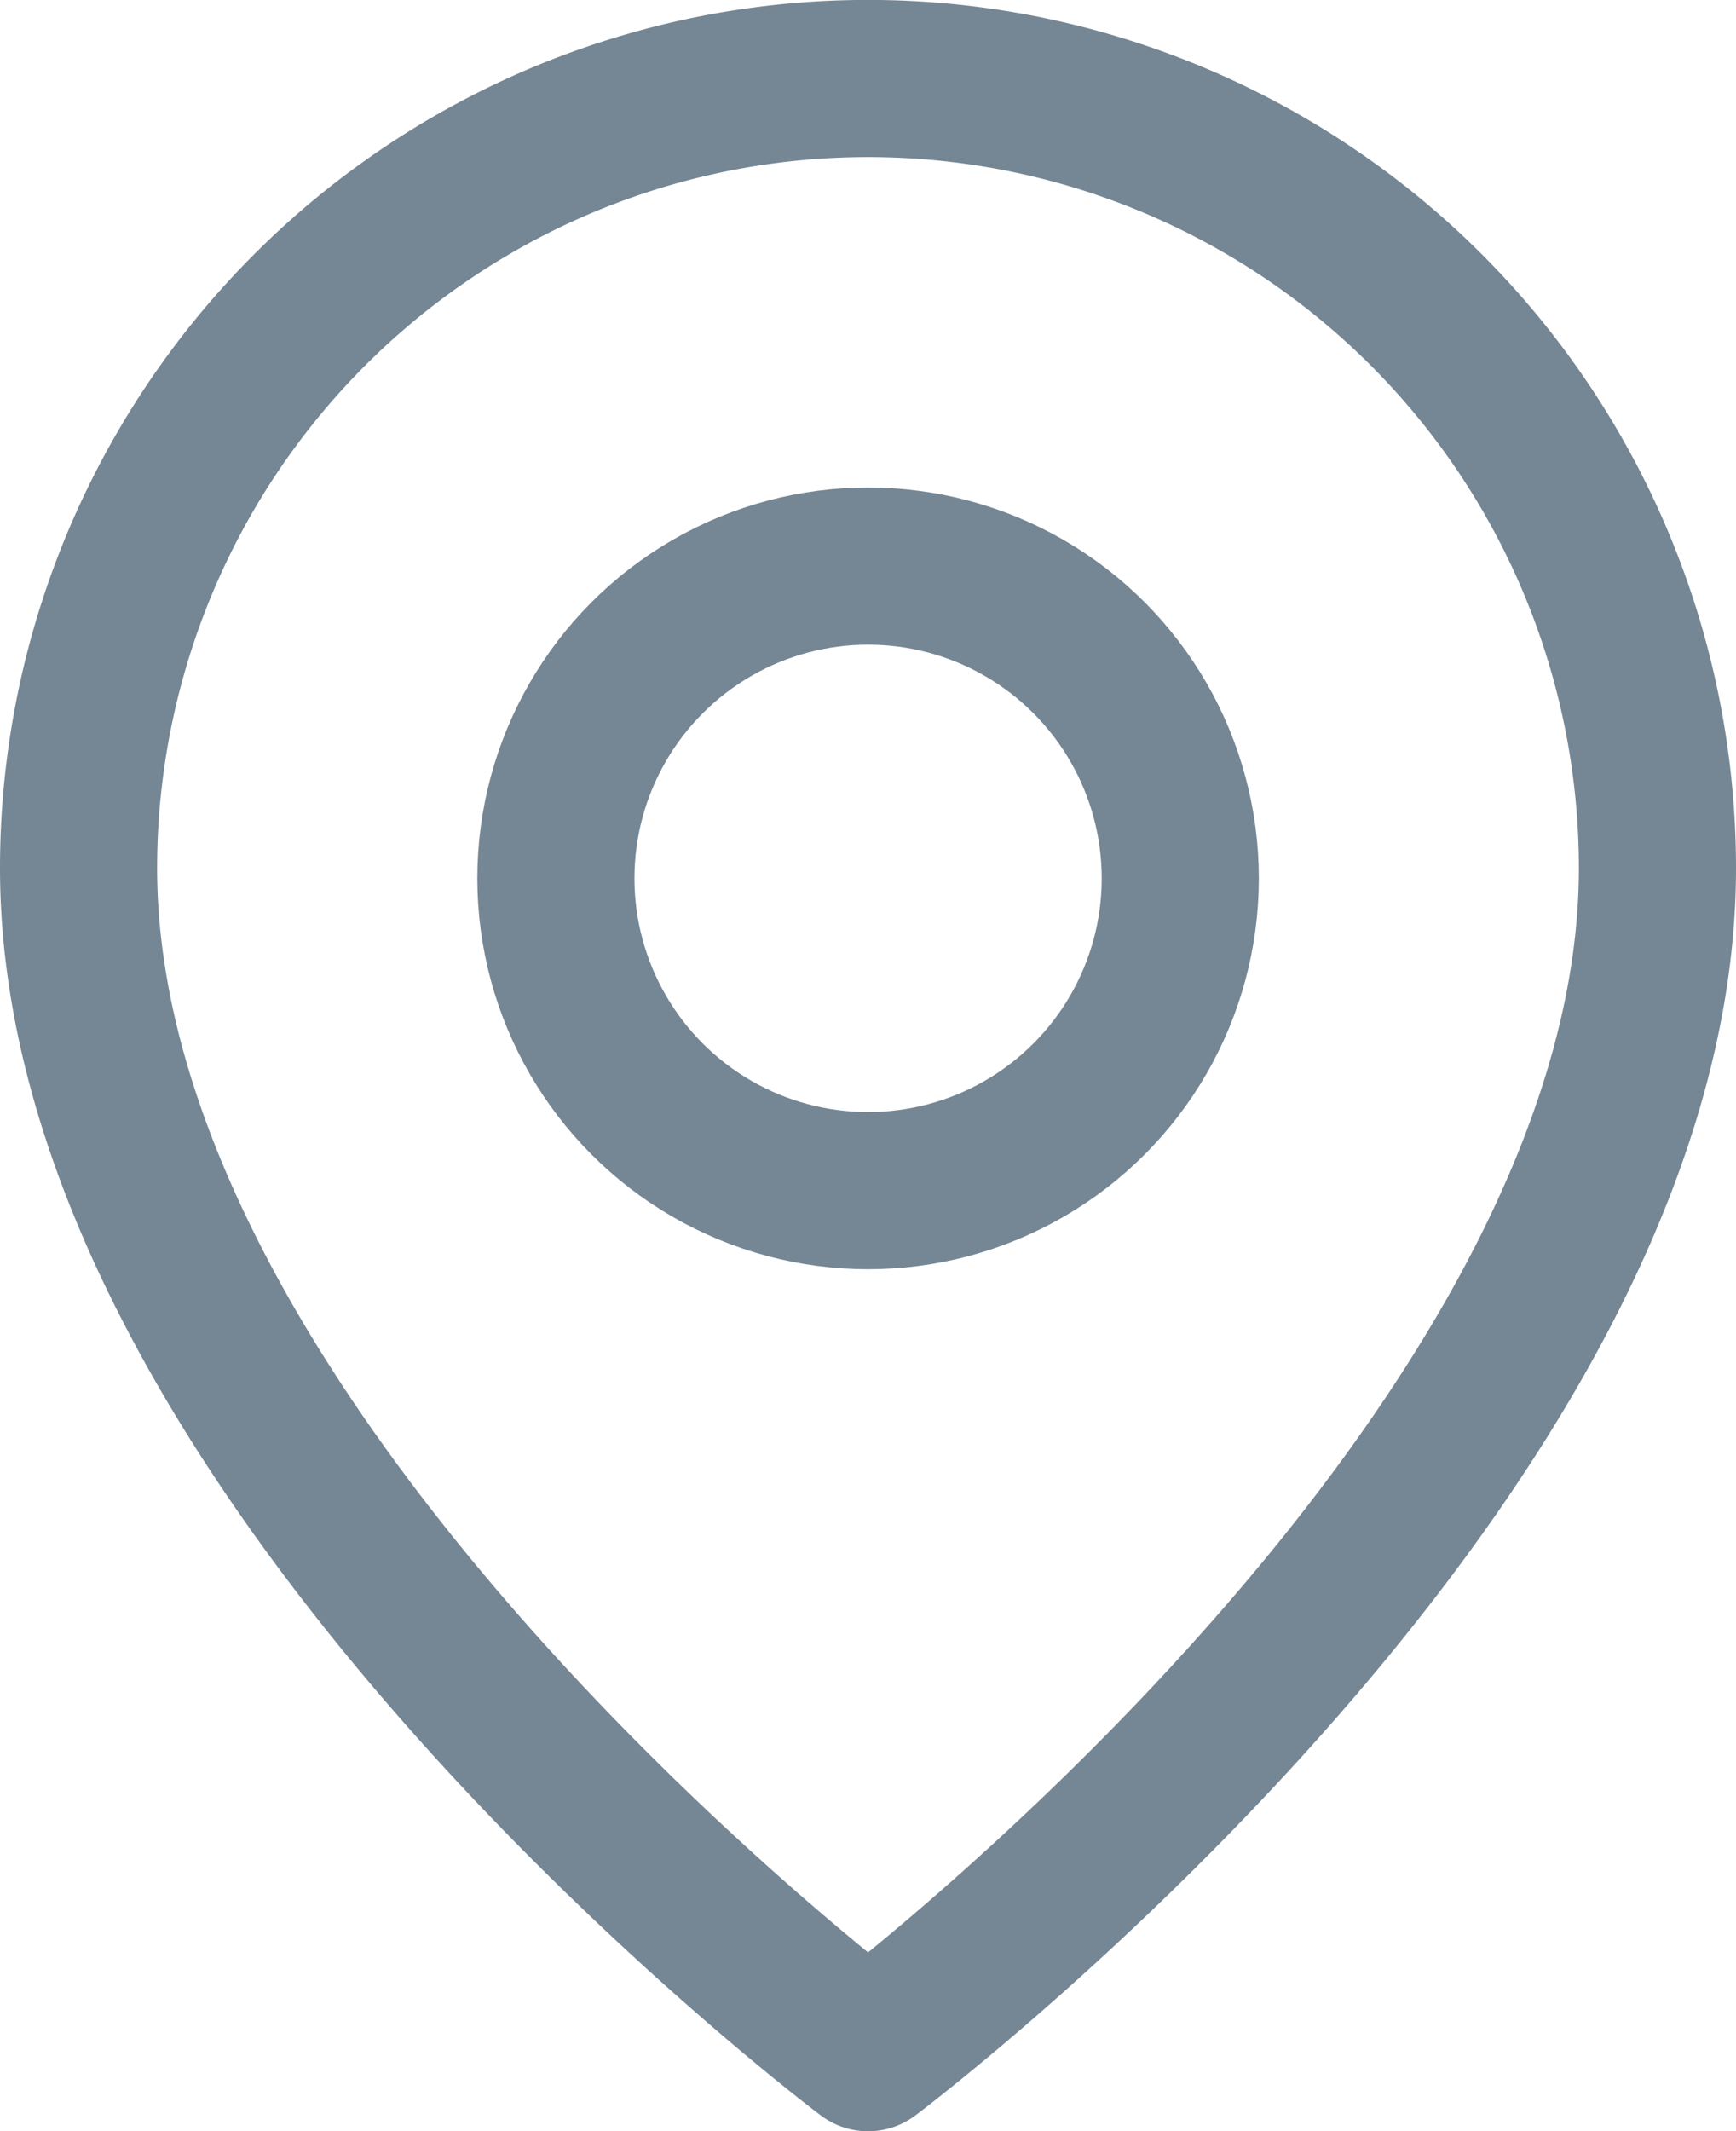
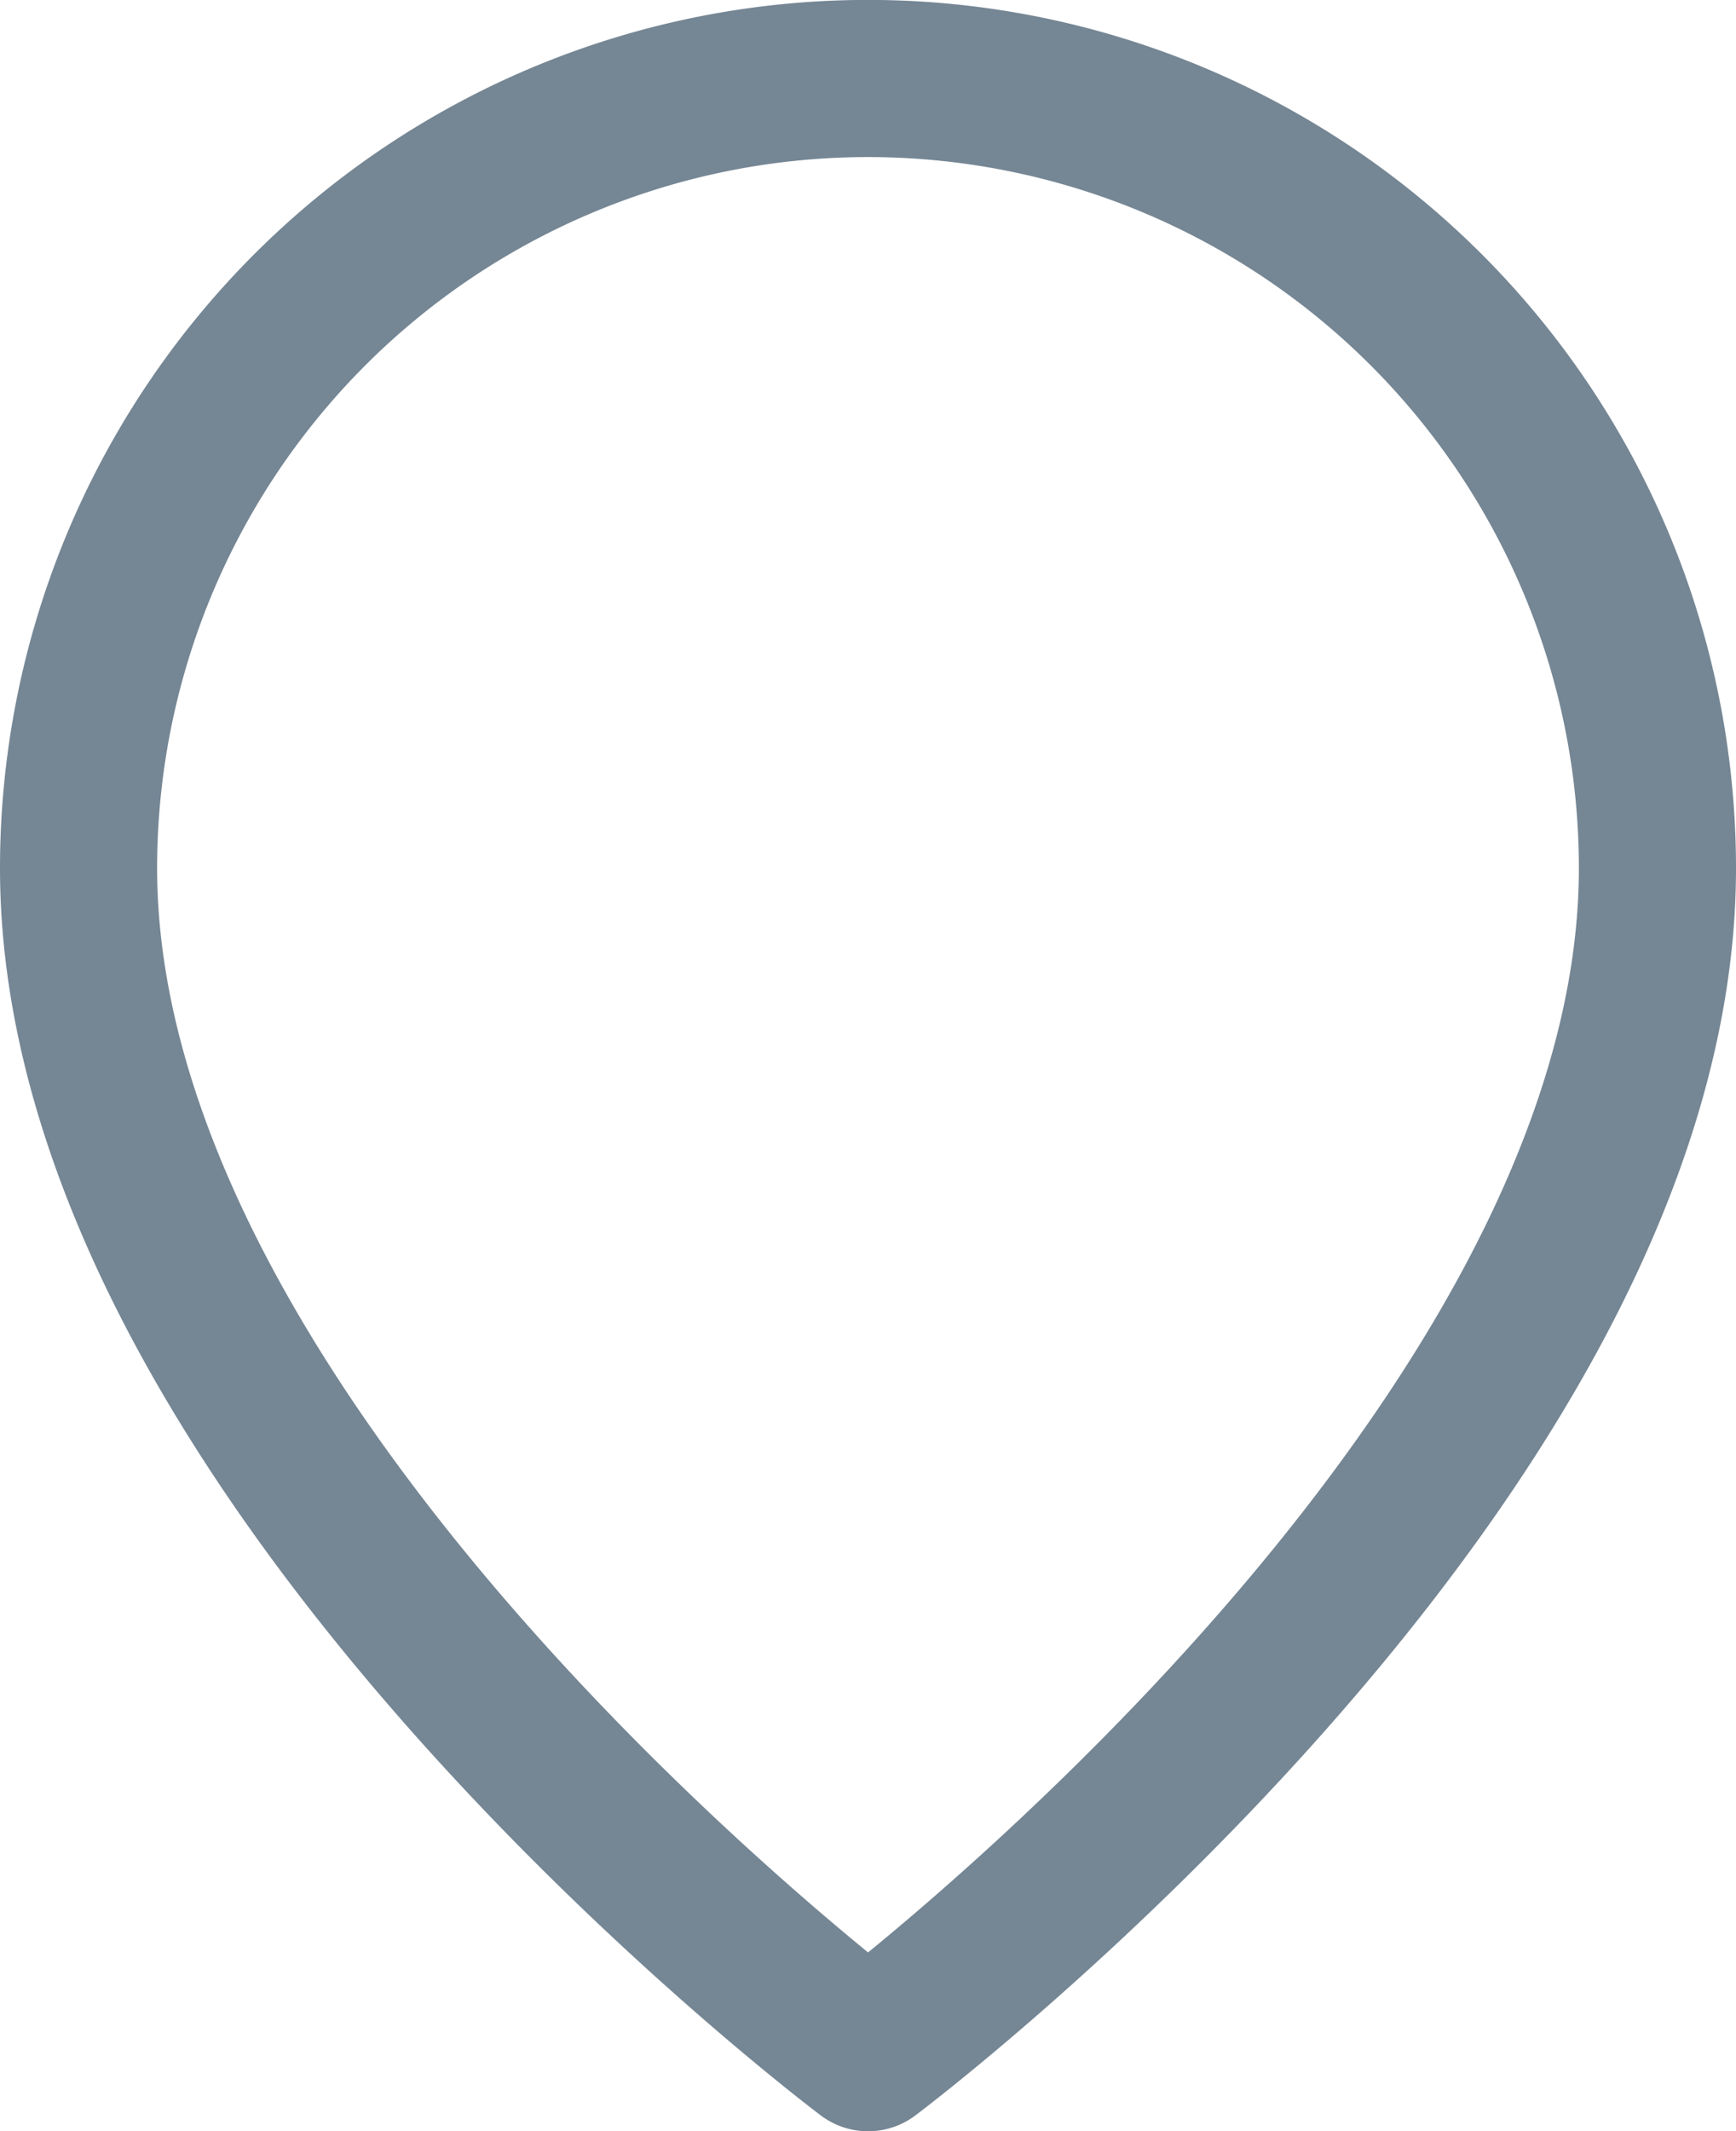
<svg xmlns="http://www.w3.org/2000/svg" width="11.049" height="13.561" viewBox="0 0 11.049 13.561">
  <g id="Raggruppa_1684" data-name="Raggruppa 1684" transform="translate(0.5 0.5)">
    <path id="Tracciato_168" data-name="Tracciato 168" d="M14.049,7.024c0,3.768-5.024,7.537-5.024,7.537S4,10.793,4,7.024a5.024,5.024,0,1,1,10.049,0Z" transform="translate(-4 -2)" fill="none" stroke="#758694" stroke-linecap="round" stroke-linejoin="round" stroke-width="1" />
-     <ellipse id="Ellisse_71" data-name="Ellisse 71" cx="1.987" cy="1.987" rx="1.987" ry="1.987" transform="translate(3.038 3.102)" fill="none" stroke="#758694" stroke-linecap="round" stroke-linejoin="round" stroke-width="1" />
  </g>
</svg>